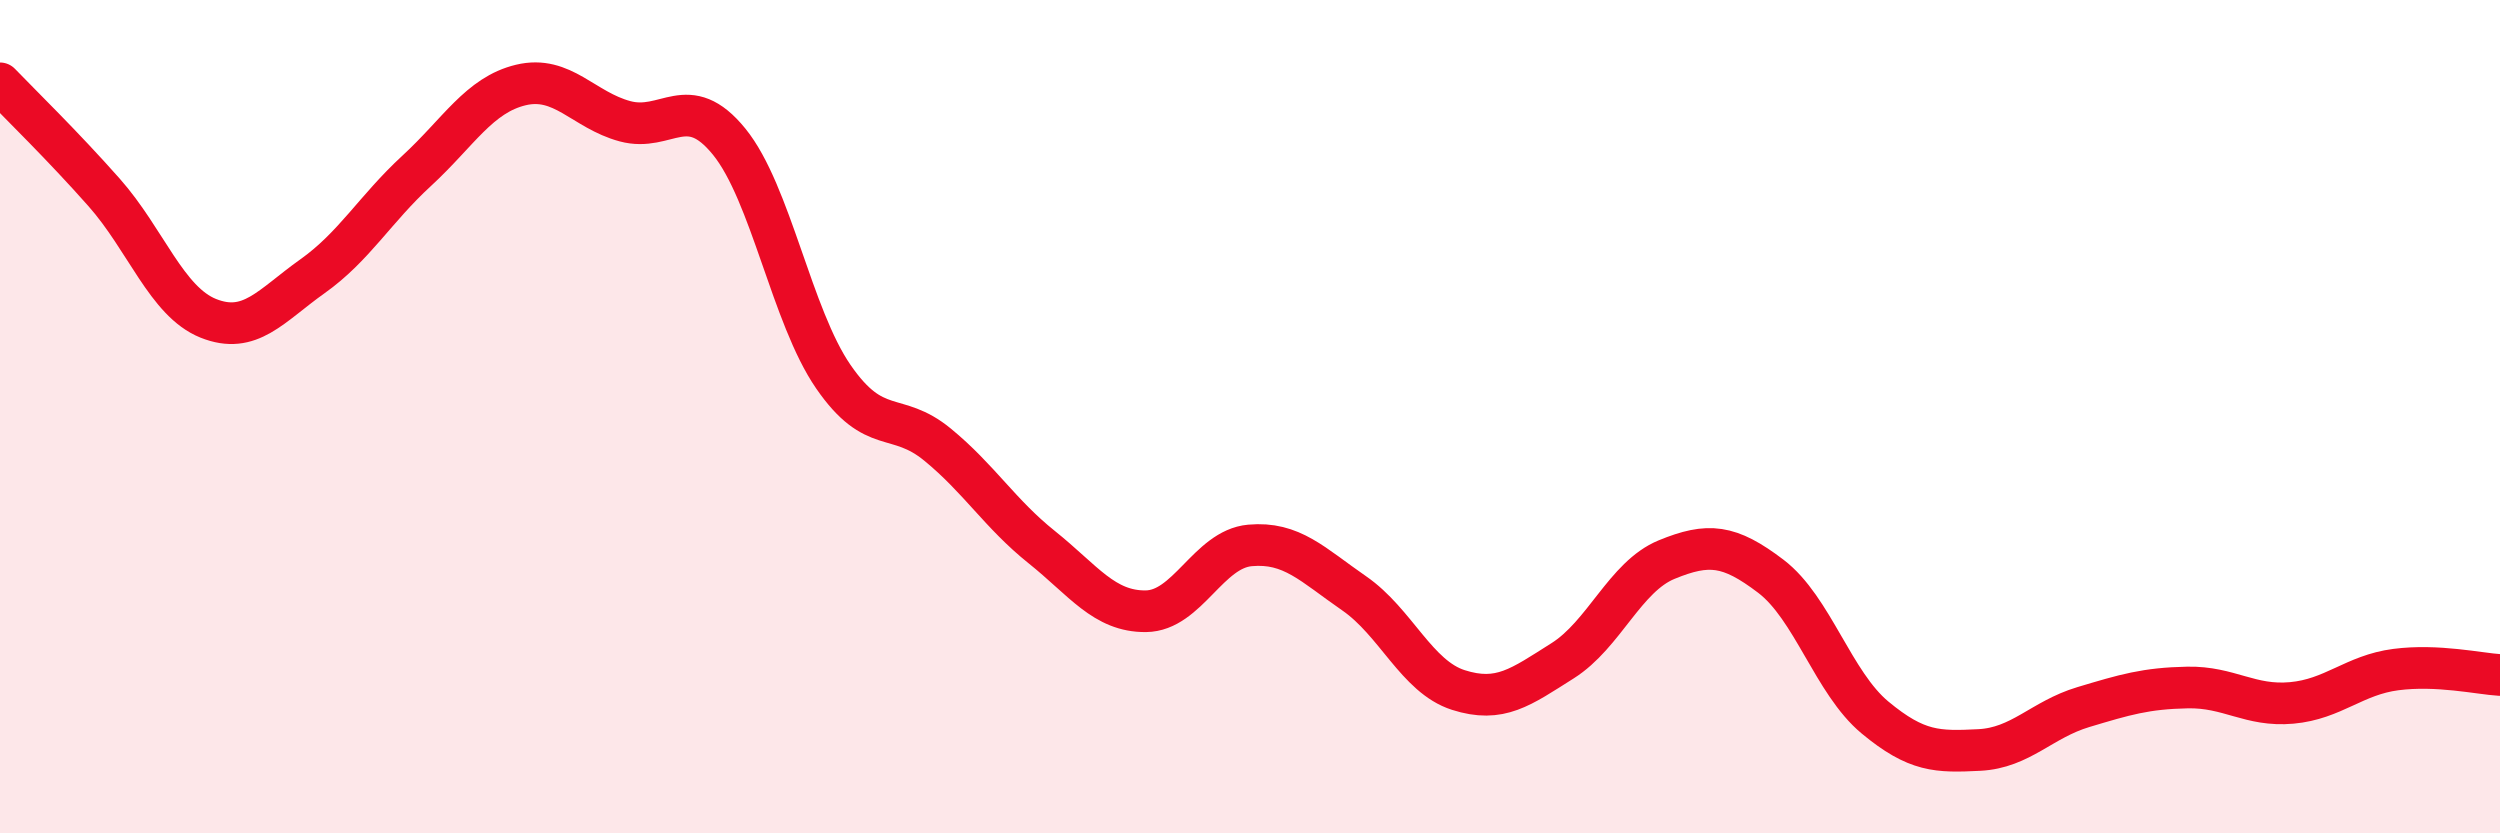
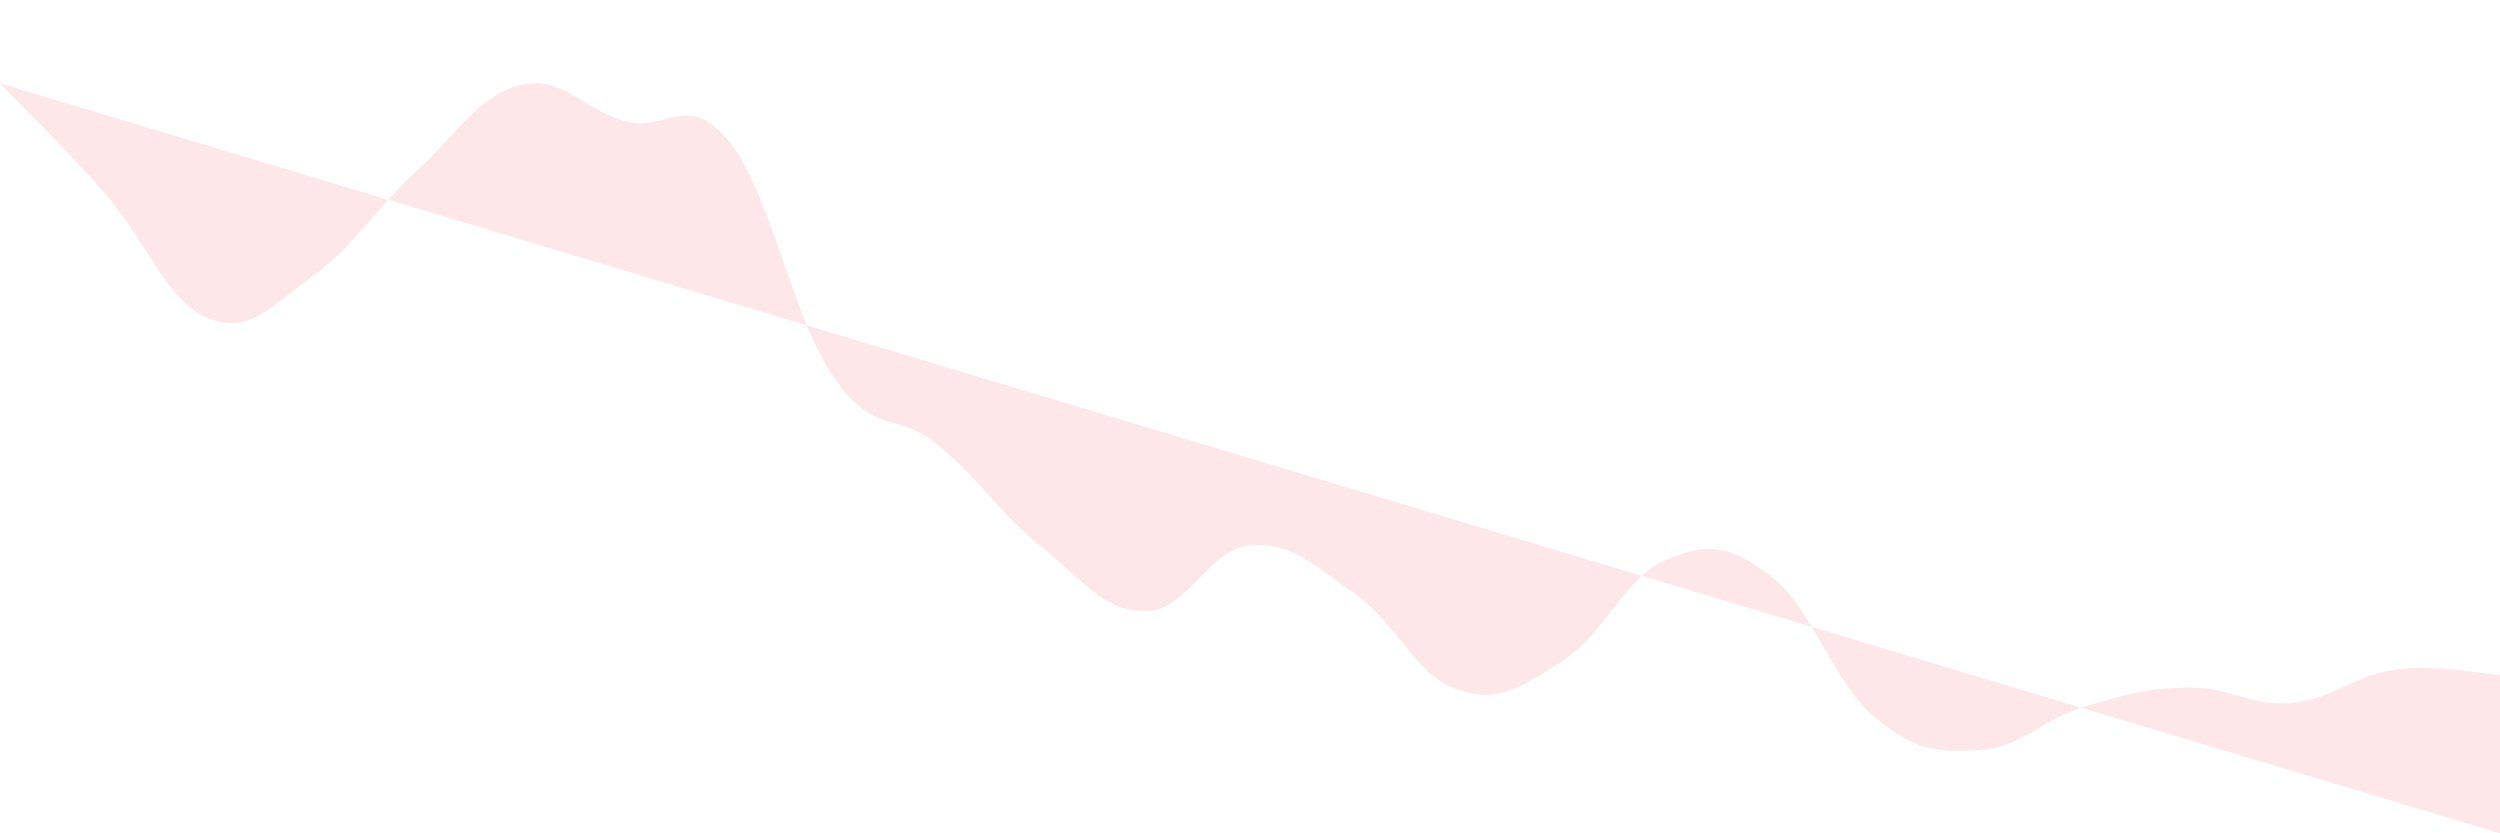
<svg xmlns="http://www.w3.org/2000/svg" width="60" height="20" viewBox="0 0 60 20">
-   <path d="M 0,2 C 0.5,2.52 1.5,3.49 2.5,4.62 C 3.5,5.75 4,7.24 5,7.64 C 6,8.04 6.5,7.34 7.5,6.63 C 8.5,5.92 9,5.02 10,4.1 C 11,3.18 11.5,2.28 12.5,2.04 C 13.5,1.8 14,2.64 15,2.91 C 16,3.18 16.5,2.17 17.5,3.4 C 18.5,4.63 19,7.59 20,9.04 C 21,10.49 21.5,9.85 22.5,10.67 C 23.5,11.49 24,12.33 25,13.13 C 26,13.93 26.5,14.68 27.5,14.67 C 28.5,14.66 29,13.18 30,13.09 C 31,13 31.5,13.55 32.5,14.24 C 33.5,14.93 34,16.24 35,16.56 C 36,16.88 36.5,16.49 37.5,15.86 C 38.5,15.23 39,13.84 40,13.43 C 41,13.02 41.5,13.07 42.5,13.83 C 43.5,14.59 44,16.39 45,17.22 C 46,18.05 46.5,18.05 47.5,18 C 48.5,17.95 49,17.27 50,16.97 C 51,16.67 51.5,16.52 52.5,16.5 C 53.5,16.48 54,16.96 55,16.87 C 56,16.78 56.5,16.2 57.5,16.07 C 58.5,15.94 59.5,16.17 60,16.2L60 20L0 20Z" fill="#EB0A25" opacity="0.1" stroke-linecap="round" stroke-linejoin="round" />
-   <path d="M 0,2 C 0.5,2.52 1.5,3.49 2.5,4.62 C 3.5,5.75 4,7.24 5,7.64 C 6,8.04 6.5,7.34 7.5,6.63 C 8.5,5.92 9,5.02 10,4.1 C 11,3.18 11.5,2.28 12.5,2.04 C 13.5,1.8 14,2.64 15,2.91 C 16,3.18 16.5,2.17 17.5,3.4 C 18.5,4.63 19,7.59 20,9.04 C 21,10.49 21.5,9.85 22.5,10.67 C 23.5,11.49 24,12.33 25,13.13 C 26,13.93 26.5,14.68 27.5,14.67 C 28.5,14.66 29,13.18 30,13.09 C 31,13 31.5,13.55 32.5,14.24 C 33.5,14.93 34,16.24 35,16.56 C 36,16.88 36.5,16.49 37.5,15.86 C 38.5,15.23 39,13.84 40,13.43 C 41,13.02 41.5,13.07 42.5,13.83 C 43.5,14.59 44,16.39 45,17.22 C 46,18.05 46.5,18.05 47.5,18 C 48.5,17.95 49,17.27 50,16.97 C 51,16.67 51.5,16.52 52.5,16.5 C 53.5,16.48 54,16.96 55,16.87 C 56,16.78 56.5,16.2 57.5,16.07 C 58.5,15.94 59.5,16.17 60,16.2" stroke="#EB0A25" stroke-width="1" fill="none" stroke-linecap="round" stroke-linejoin="round" />
+   <path d="M 0,2 C 0.5,2.52 1.5,3.49 2.5,4.62 C 3.5,5.75 4,7.24 5,7.64 C 6,8.04 6.5,7.34 7.5,6.63 C 8.5,5.92 9,5.02 10,4.1 C 11,3.18 11.5,2.28 12.5,2.04 C 13.5,1.8 14,2.64 15,2.91 C 16,3.18 16.5,2.17 17.5,3.4 C 18.5,4.63 19,7.59 20,9.04 C 21,10.49 21.5,9.85 22.5,10.67 C 23.5,11.49 24,12.33 25,13.13 C 26,13.93 26.5,14.68 27.5,14.67 C 28.5,14.66 29,13.18 30,13.09 C 31,13 31.5,13.55 32.5,14.24 C 33.5,14.93 34,16.24 35,16.56 C 36,16.88 36.5,16.49 37.5,15.86 C 38.5,15.23 39,13.84 40,13.43 C 41,13.02 41.5,13.07 42.5,13.83 C 43.5,14.59 44,16.39 45,17.22 C 46,18.05 46.5,18.05 47.5,18 C 48.5,17.95 49,17.27 50,16.97 C 51,16.67 51.5,16.52 52.5,16.5 C 53.5,16.48 54,16.96 55,16.87 C 56,16.78 56.5,16.2 57.5,16.07 C 58.5,15.94 59.5,16.17 60,16.2L60 20Z" fill="#EB0A25" opacity="0.1" stroke-linecap="round" stroke-linejoin="round" />
</svg>